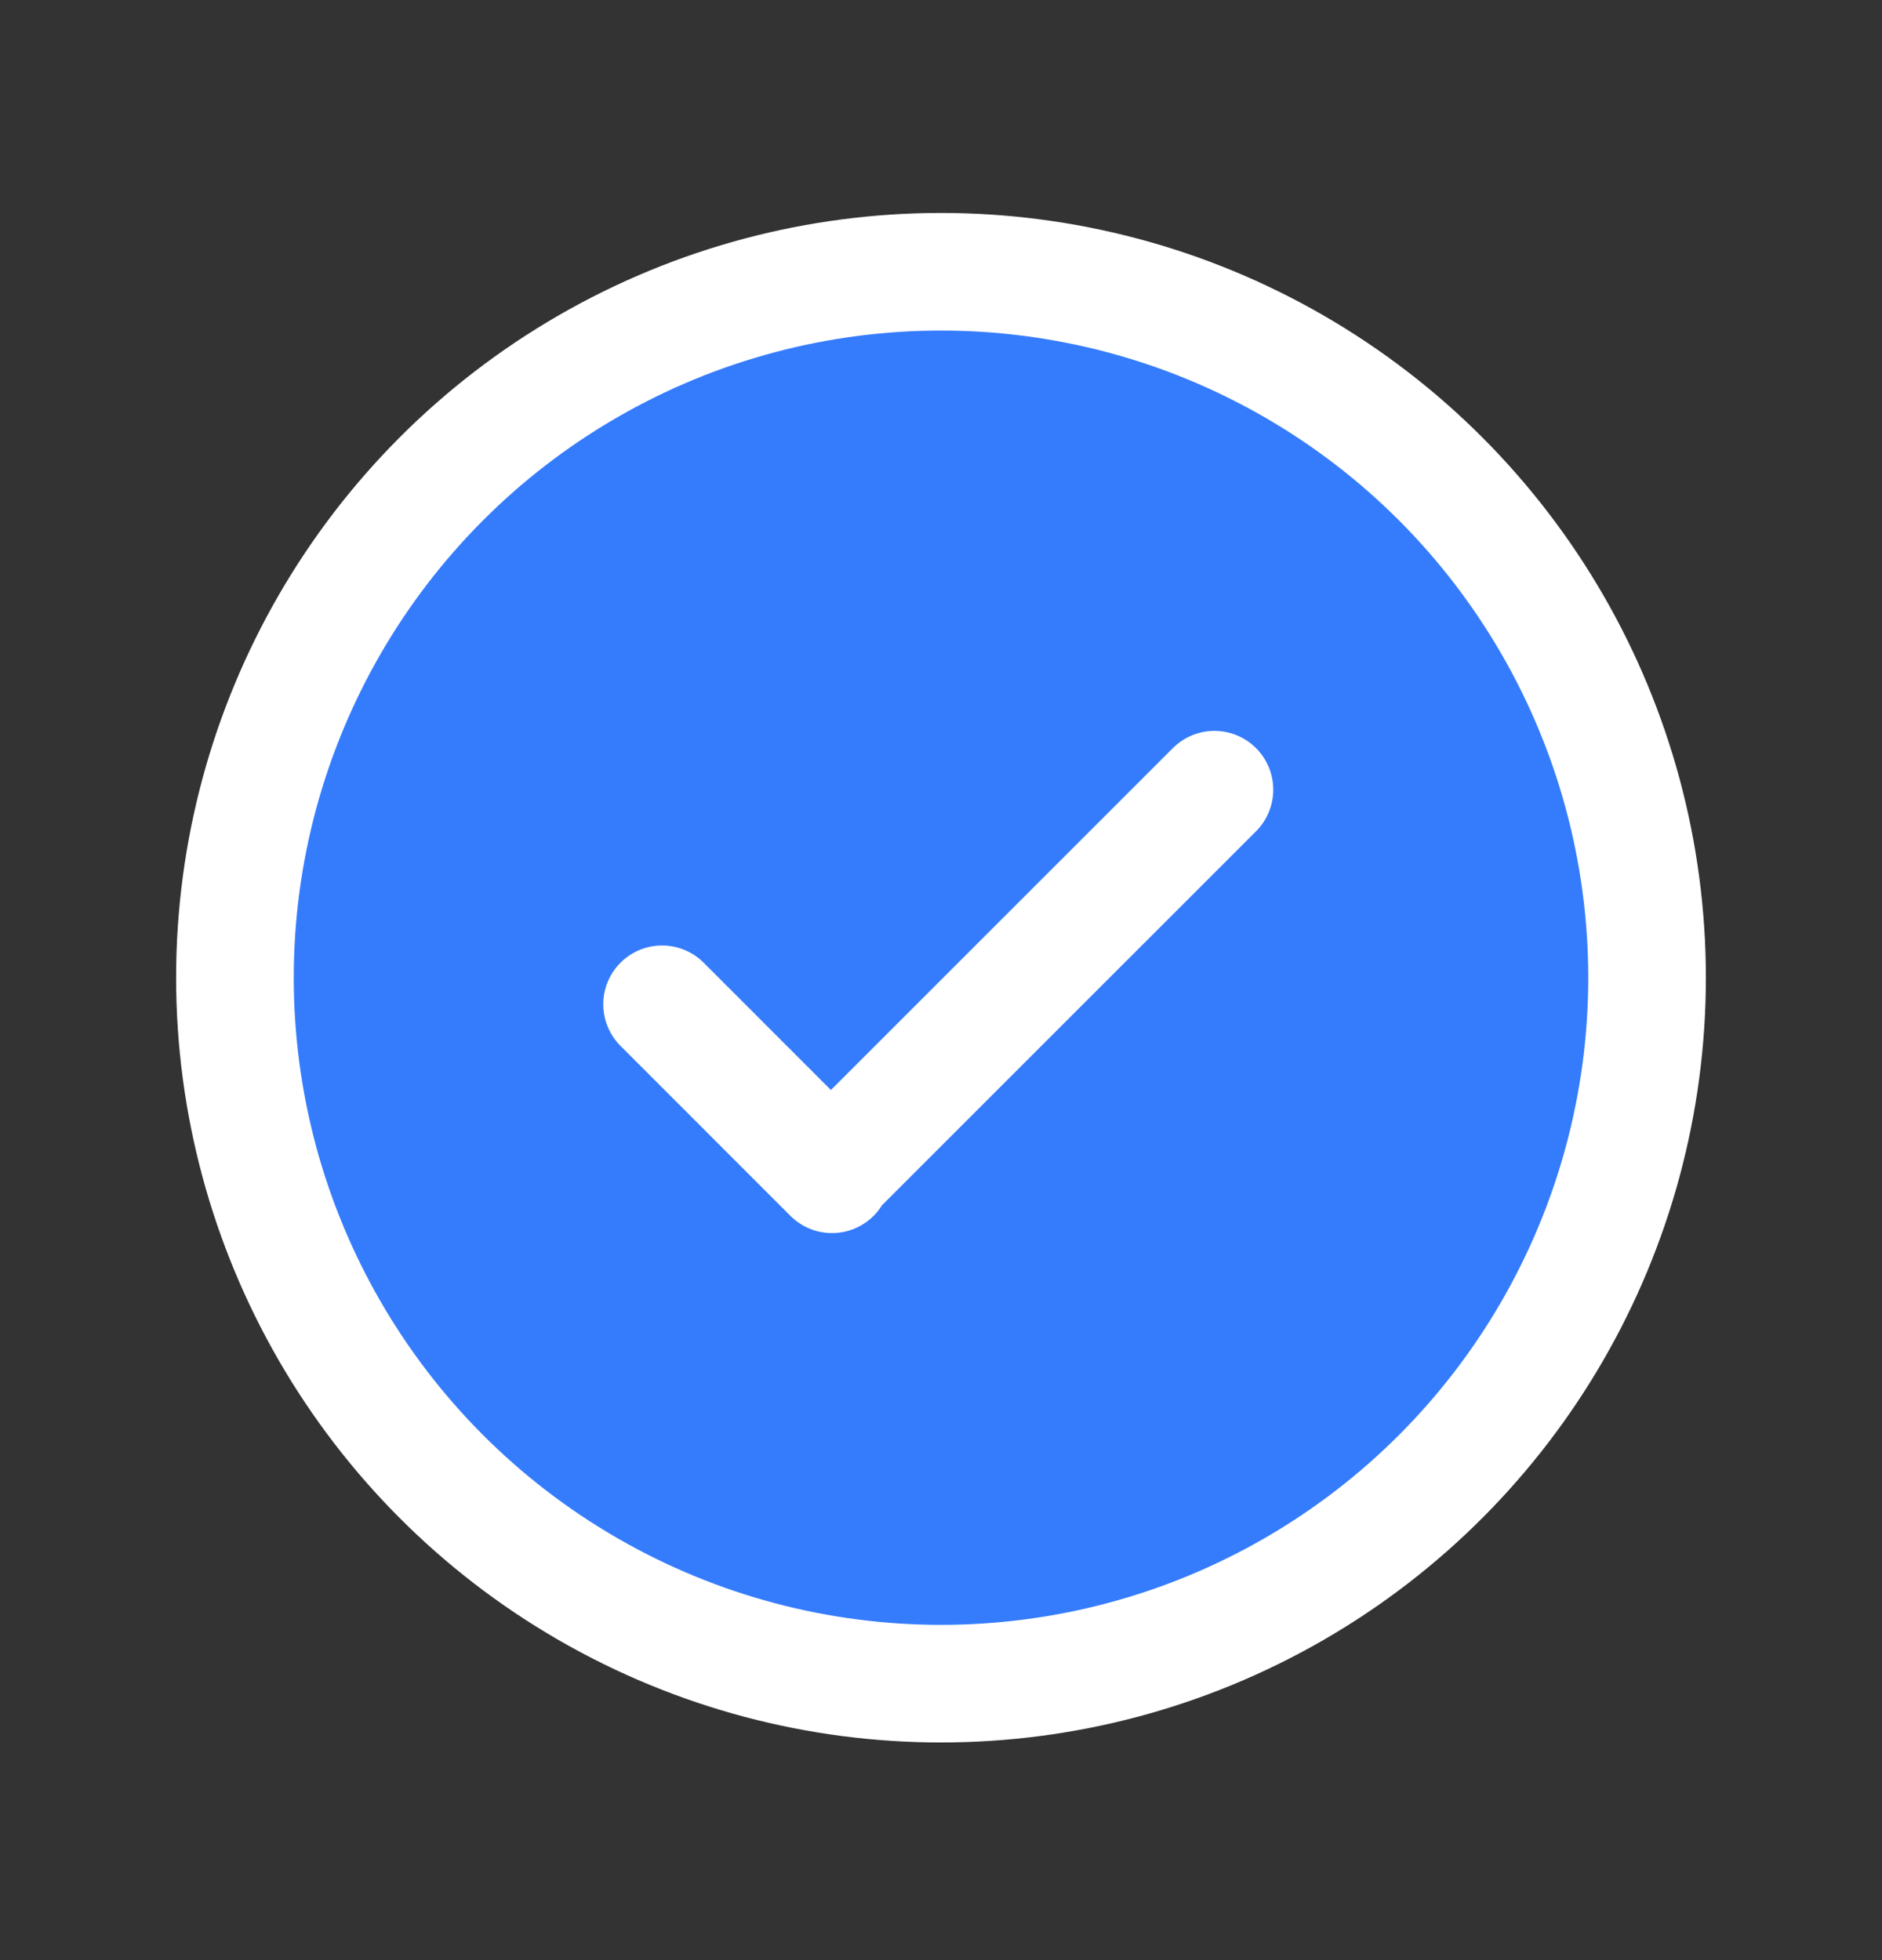
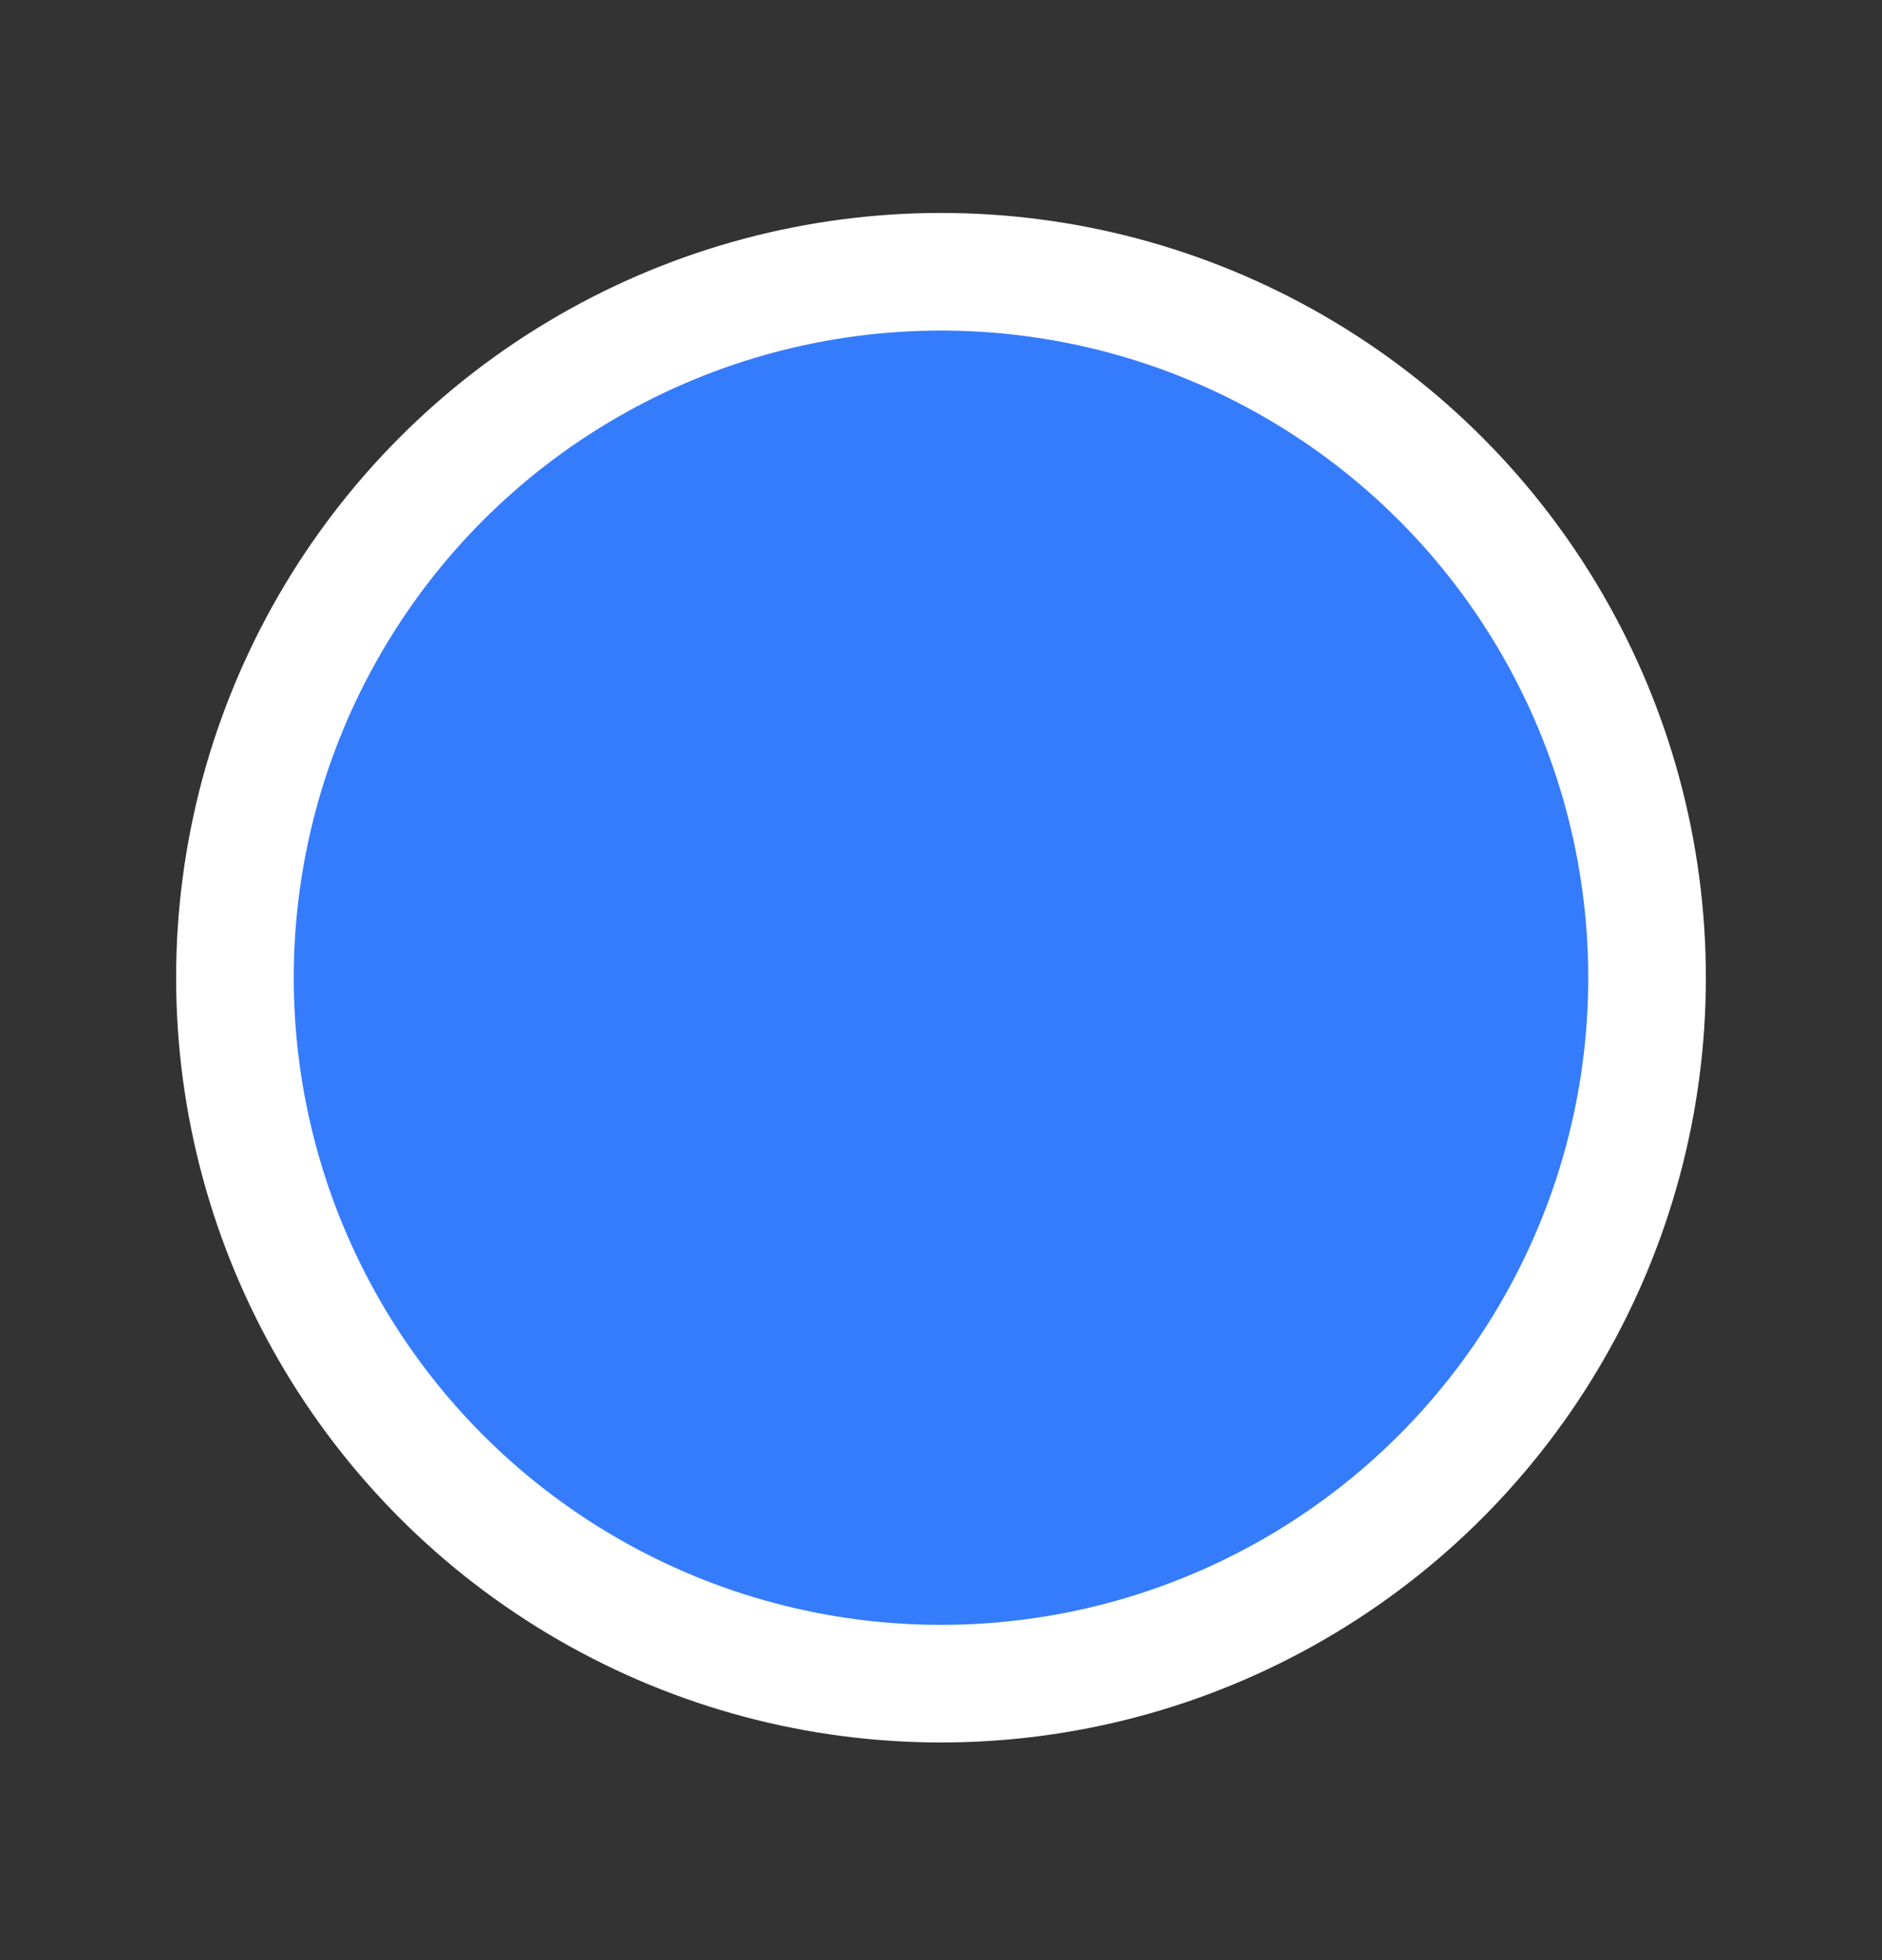
<svg xmlns="http://www.w3.org/2000/svg" width="24" height="25" viewBox="0 0 24 25" fill="none">
  <rect x="0" y="0" width="24" height="25" fill="#333333" stroke="none" />
  <circle cx="12" cy="12.47" r="9.004" fill="#357CFC" stroke="white" stroke-width="1.5" stroke-linecap="round" stroke-linejoin="round" />
-   <path d="M8.443 12.809L10.61 14.977L10.596 14.963L15.487 10.072" stroke="white" stroke-width="1.5" stroke-linecap="round" stroke-linejoin="round" />
</svg>